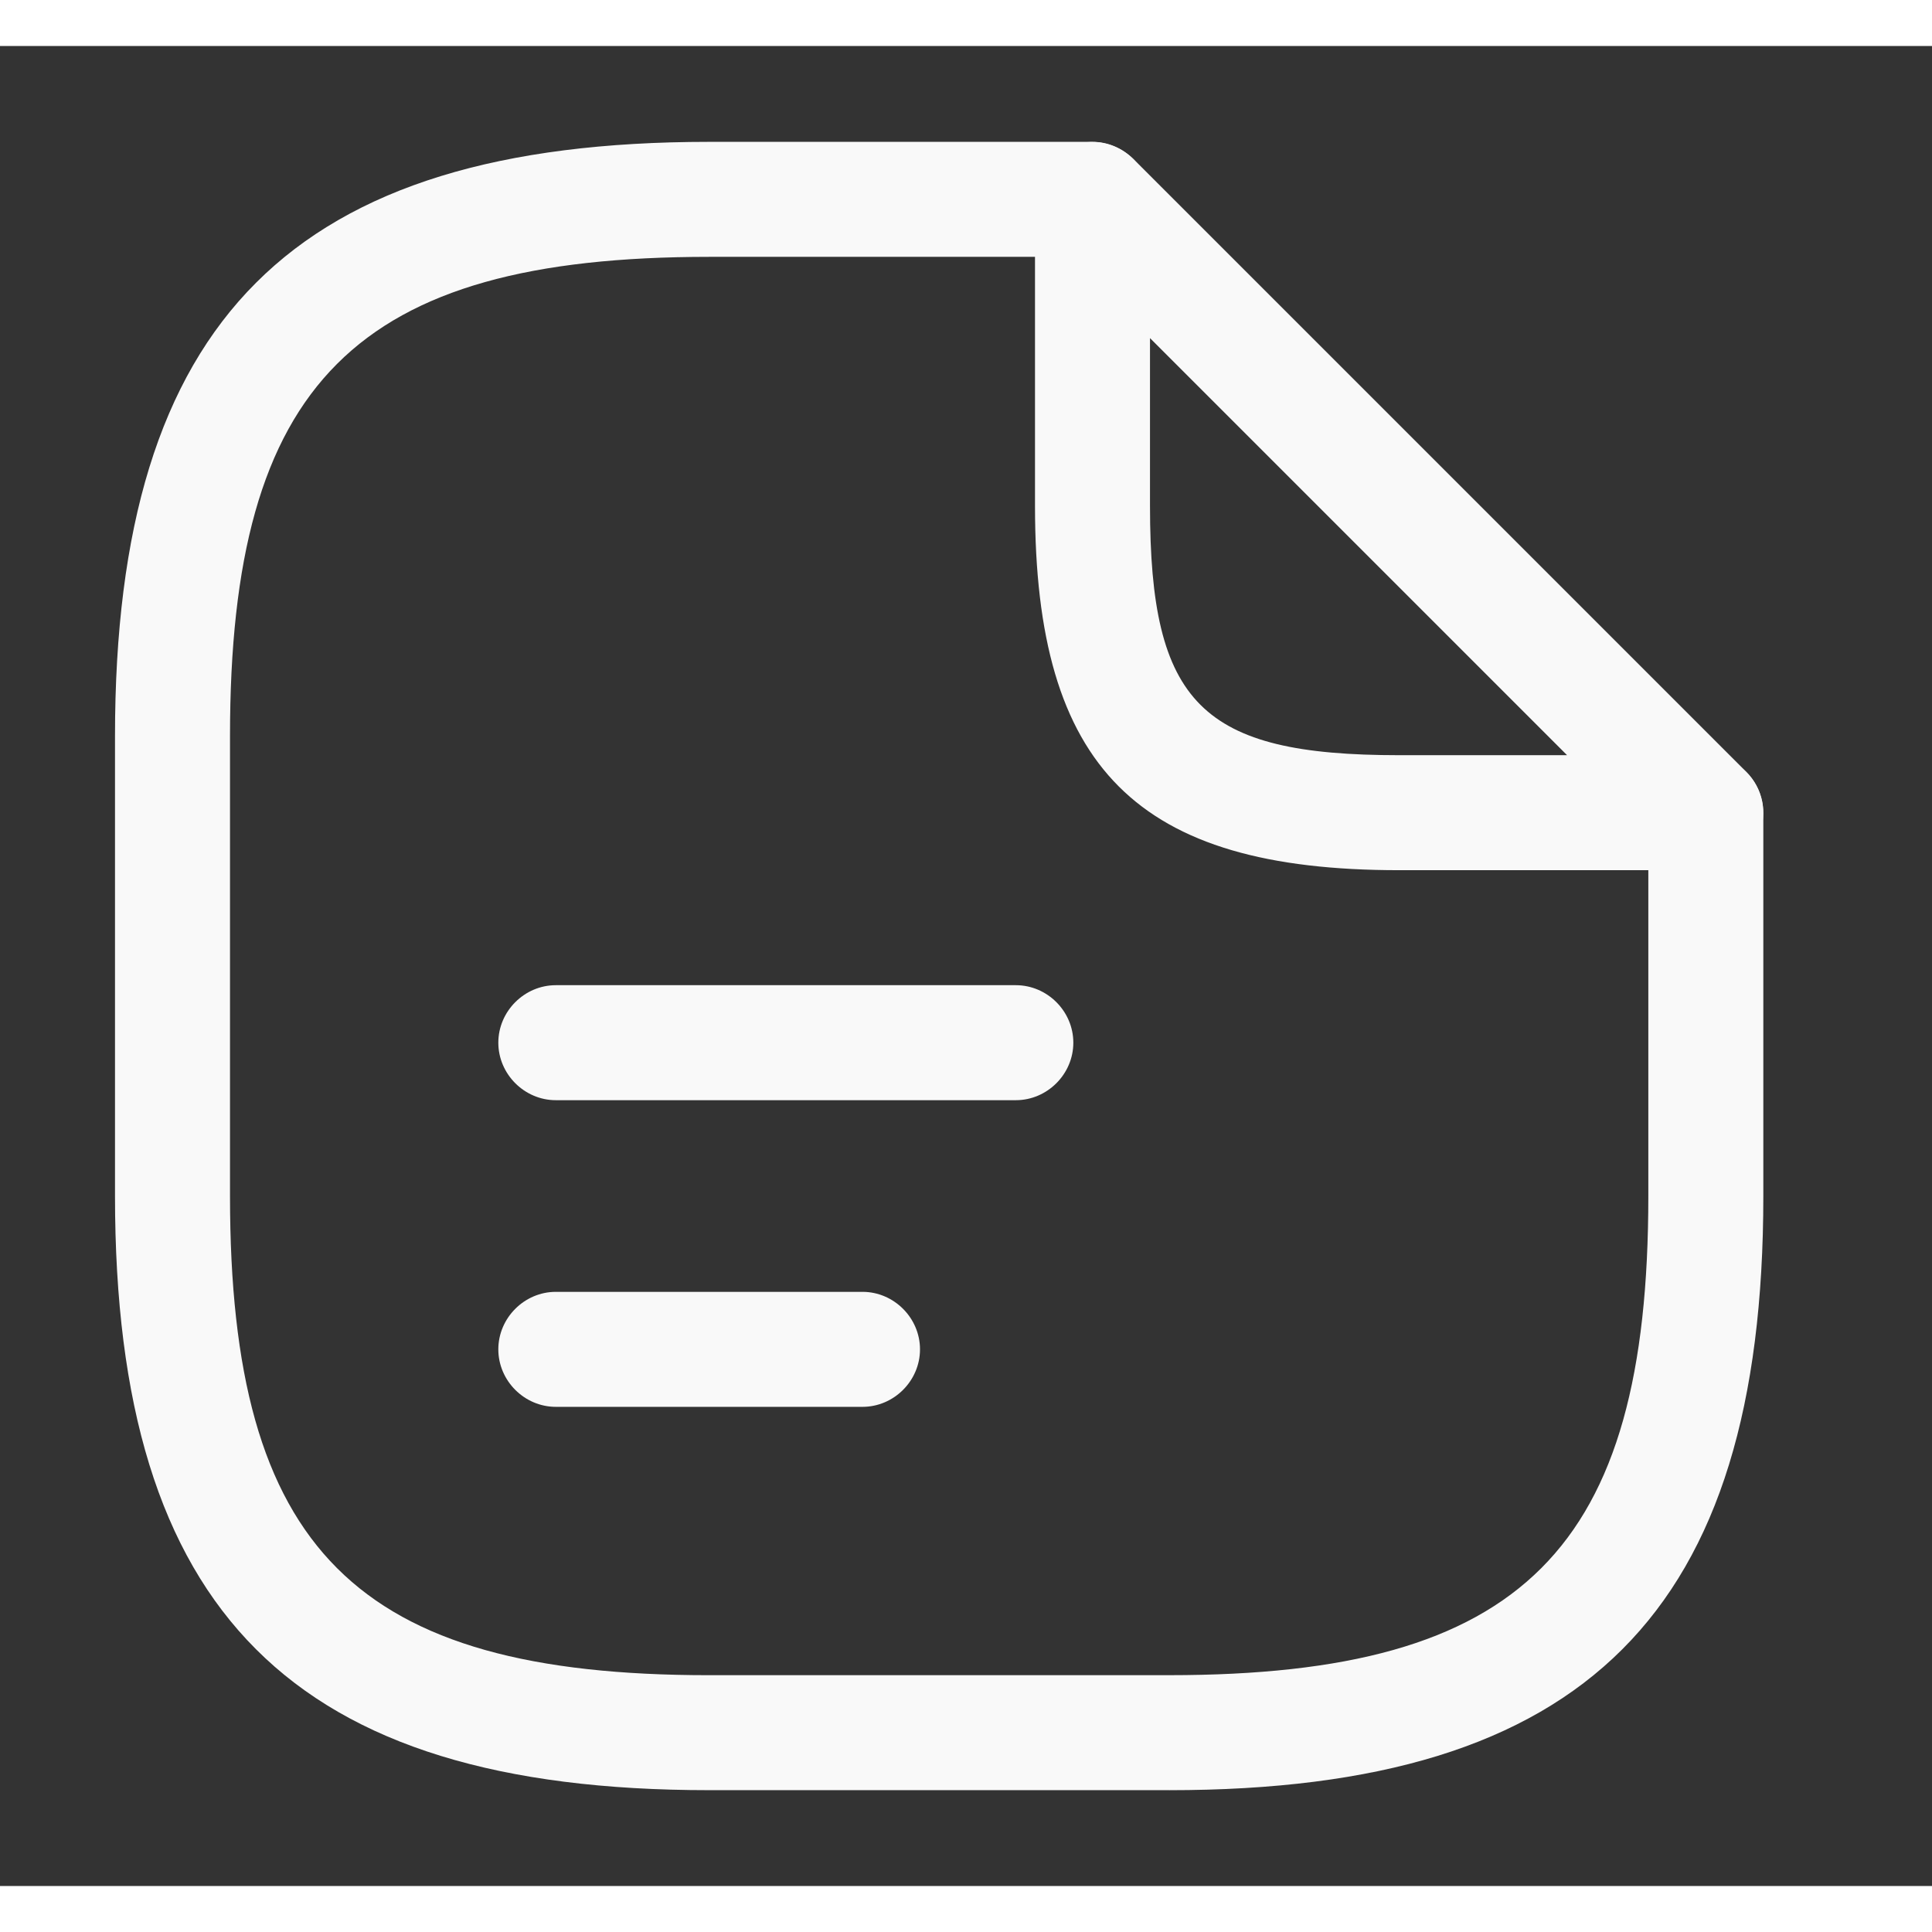
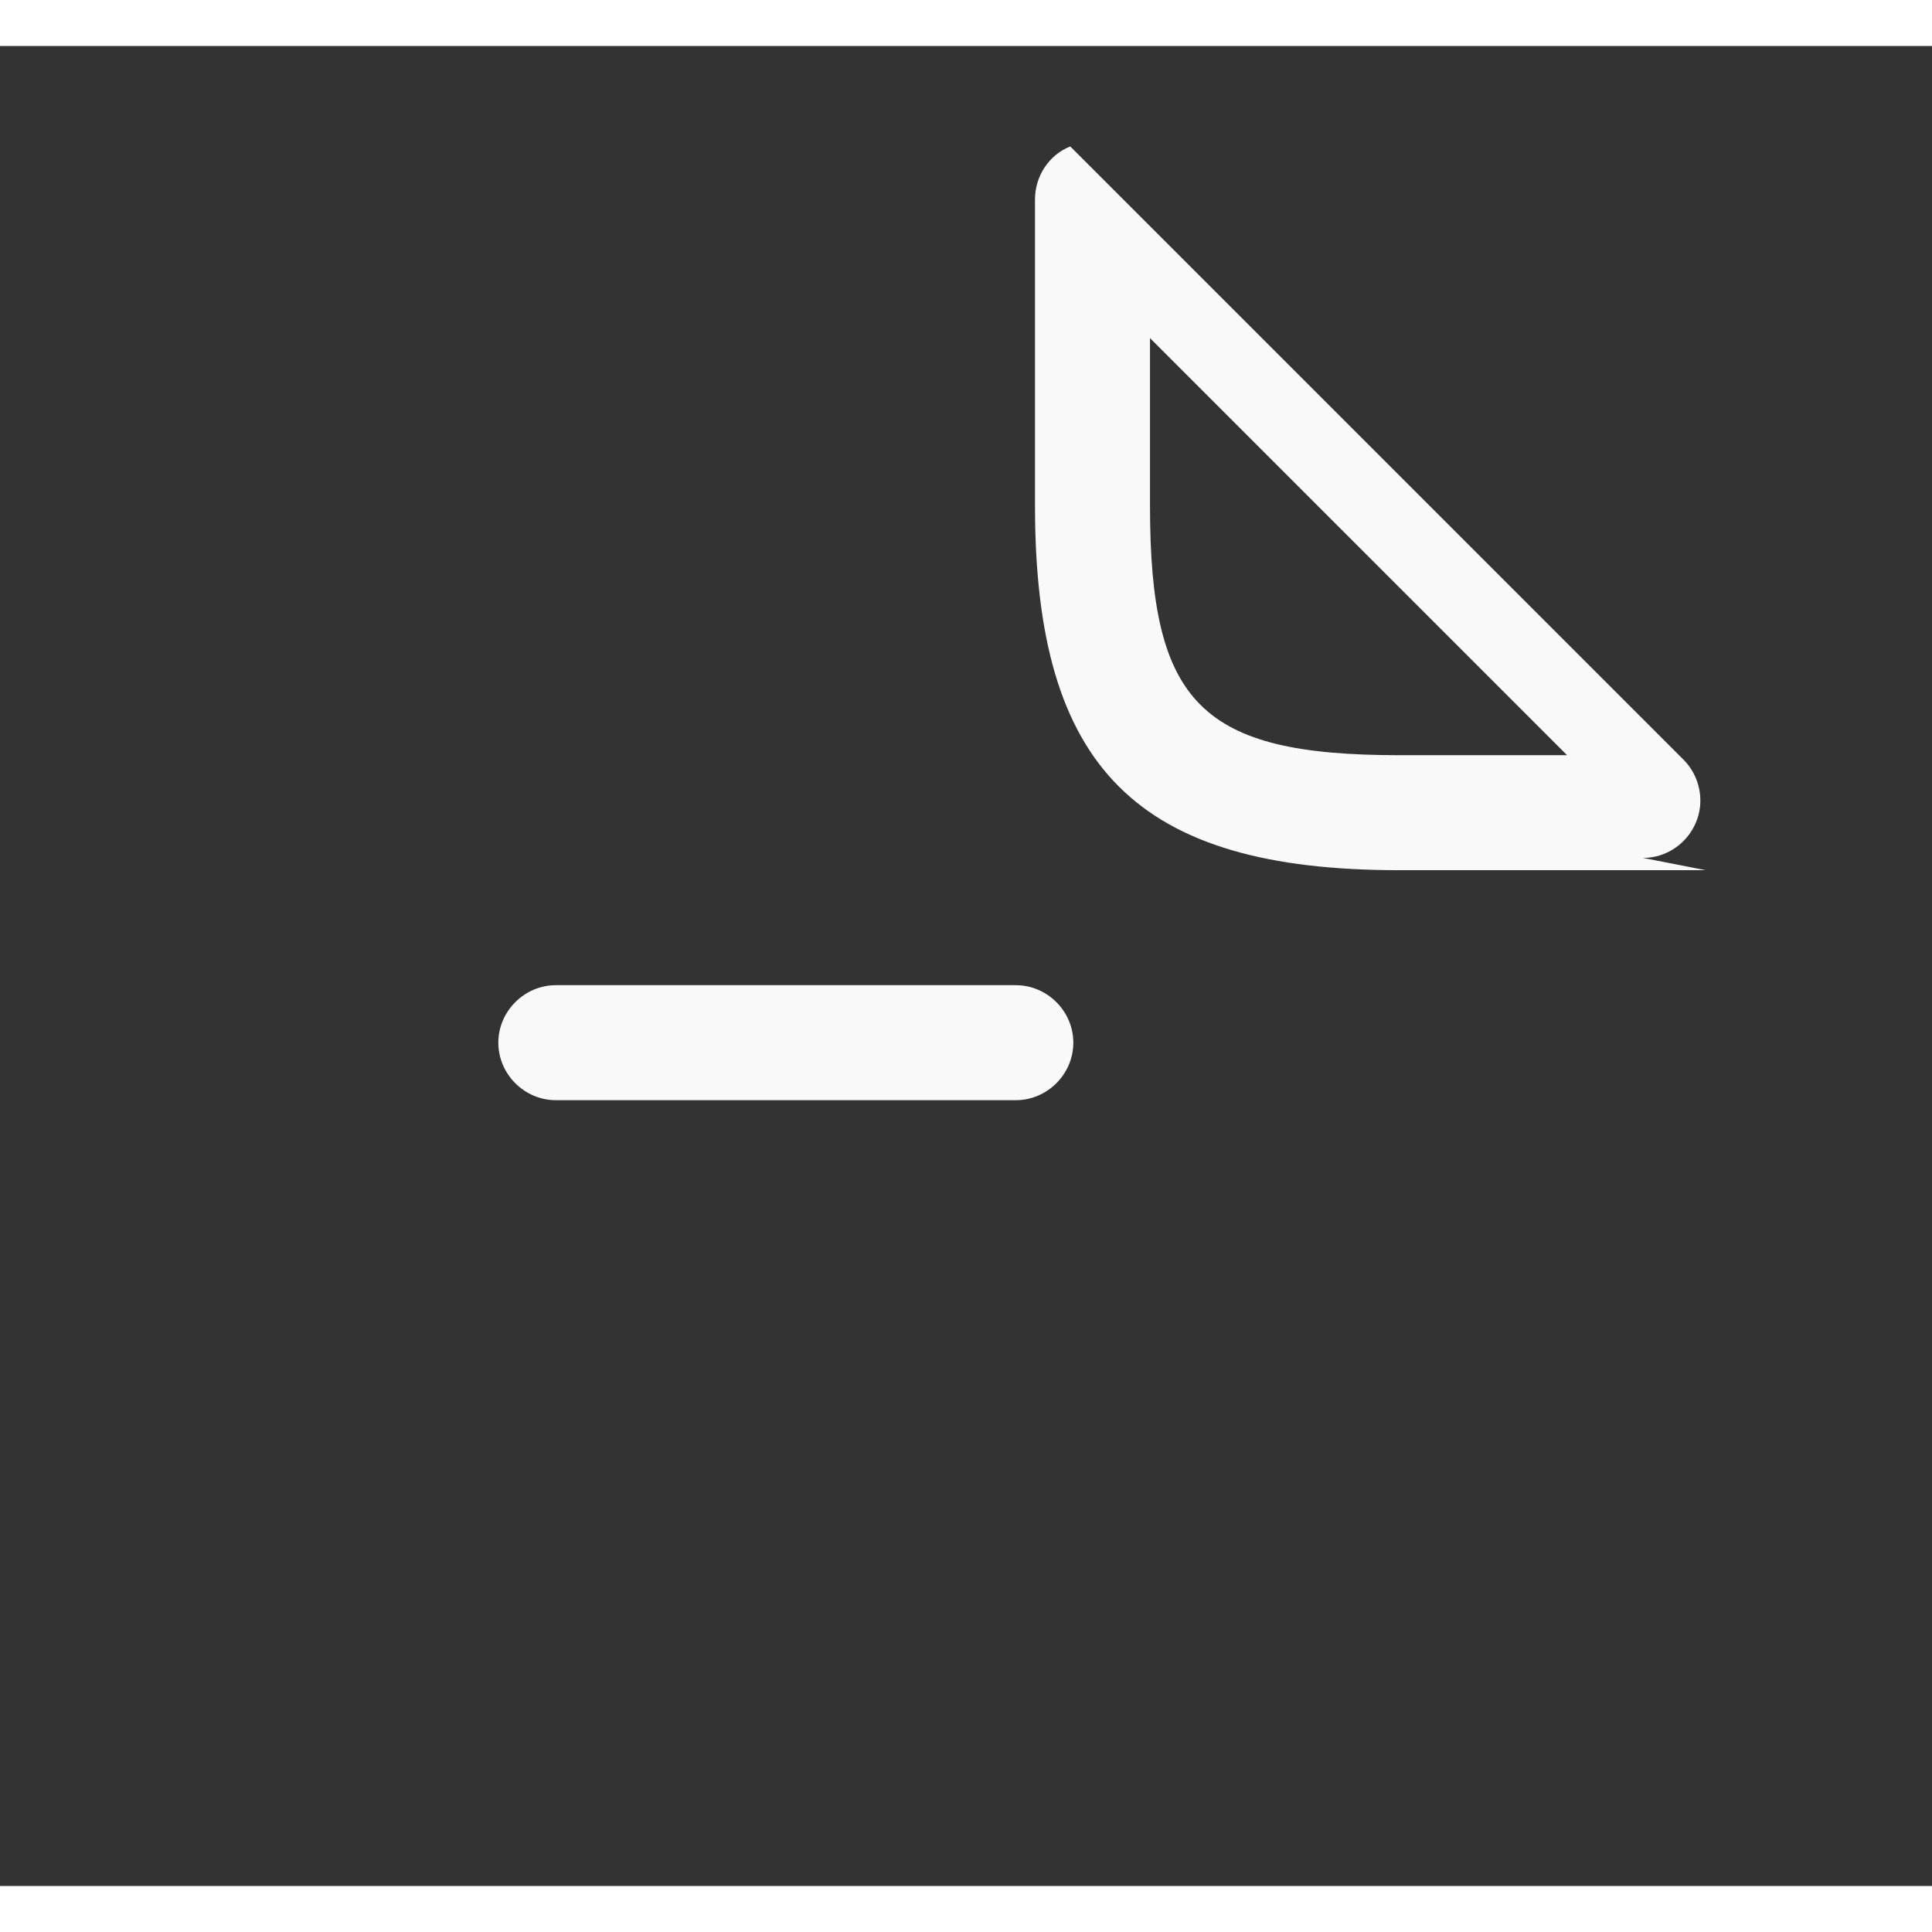
<svg xmlns="http://www.w3.org/2000/svg" width="24" height="24" viewBox="0 0 105 100" version="1.1" xml:space="preserve" style="fill-rule:evenodd;clip-rule:evenodd;stroke-linejoin:round;stroke-miterlimit:2;">
  <rect x="0" y="0" width="105" height="100" fill="#333333" stroke="none" />
-   <path d="M63.542,94.793l-25,-0.001c-22.625,0.001 -32.292,-9.666 -32.292,-32.291l0,-25c0,-22.625 9.667,-32.292 32.292,-32.292l20.833,0c1.708,0 3.125,1.417 3.125,3.125c0,1.709 -1.417,3.125 -3.125,3.125l-20.833,0c-19.209,0 -26.042,6.834 -26.042,26.042l0,25c0,19.208 6.833,26.042 26.042,26.042l25,-0.001c19.208,0.001 26.041,-6.833 26.041,-26.041l0,-20.834c0,-1.708 1.417,-3.124 3.125,-3.124c1.709,-0 3.125,1.416 3.125,3.125l0,20.833c0,22.625 -9.666,32.292 -32.291,32.292Z" style="fill:#f9f9f9;fill-rule:nonzero;" />
-   <path d="M92.708,44.793l-16.666,-0c-14.25,-0 -19.792,-5.542 -19.792,-19.792l0,-16.667c0,-1.25 0.75,-2.416 1.917,-2.875c1.166,-0.5 2.5,-0.208 3.416,0.667l33.334,33.333c0.875,0.875 1.166,2.25 0.666,3.417c-0.5,1.167 -1.625,1.917 -2.875,1.917Zm-30.208,-28.917l0,9.125c0,10.75 2.792,13.542 13.542,13.542l9.125,-0l-22.667,-22.667Z" style="fill:#f9f9f9;fill-rule:nonzero;" />
+   <path d="M92.708,44.793l-16.666,-0c-14.25,-0 -19.792,-5.542 -19.792,-19.792l0,-16.667c0,-1.25 0.75,-2.416 1.917,-2.875l33.334,33.333c0.875,0.875 1.166,2.25 0.666,3.417c-0.5,1.167 -1.625,1.917 -2.875,1.917Zm-30.208,-28.917l0,9.125c0,10.75 2.792,13.542 13.542,13.542l9.125,-0l-22.667,-22.667Z" style="fill:#f9f9f9;fill-rule:nonzero;" />
  <path d="M55.208,57.293l-25,-0c-1.708,-0 -3.125,-1.417 -3.125,-3.125c0,-1.709 1.417,-3.125 3.125,-3.125l25,-0c1.709,-0 3.125,1.416 3.125,3.125c0,1.708 -1.416,3.125 -3.125,3.125Z" style="fill:#f9f9f9;fill-rule:nonzero;" />
-   <path d="M46.875,73.959l-16.667,0c-1.708,0 -3.125,-1.416 -3.125,-3.125c0,-1.708 1.417,-3.125 3.125,-3.125l16.667,0c1.708,0 3.125,1.417 3.125,3.125c0,1.709 -1.417,3.125 -3.125,3.125Z" style="fill:#f9f9f9;fill-rule:nonzero;" />
</svg>